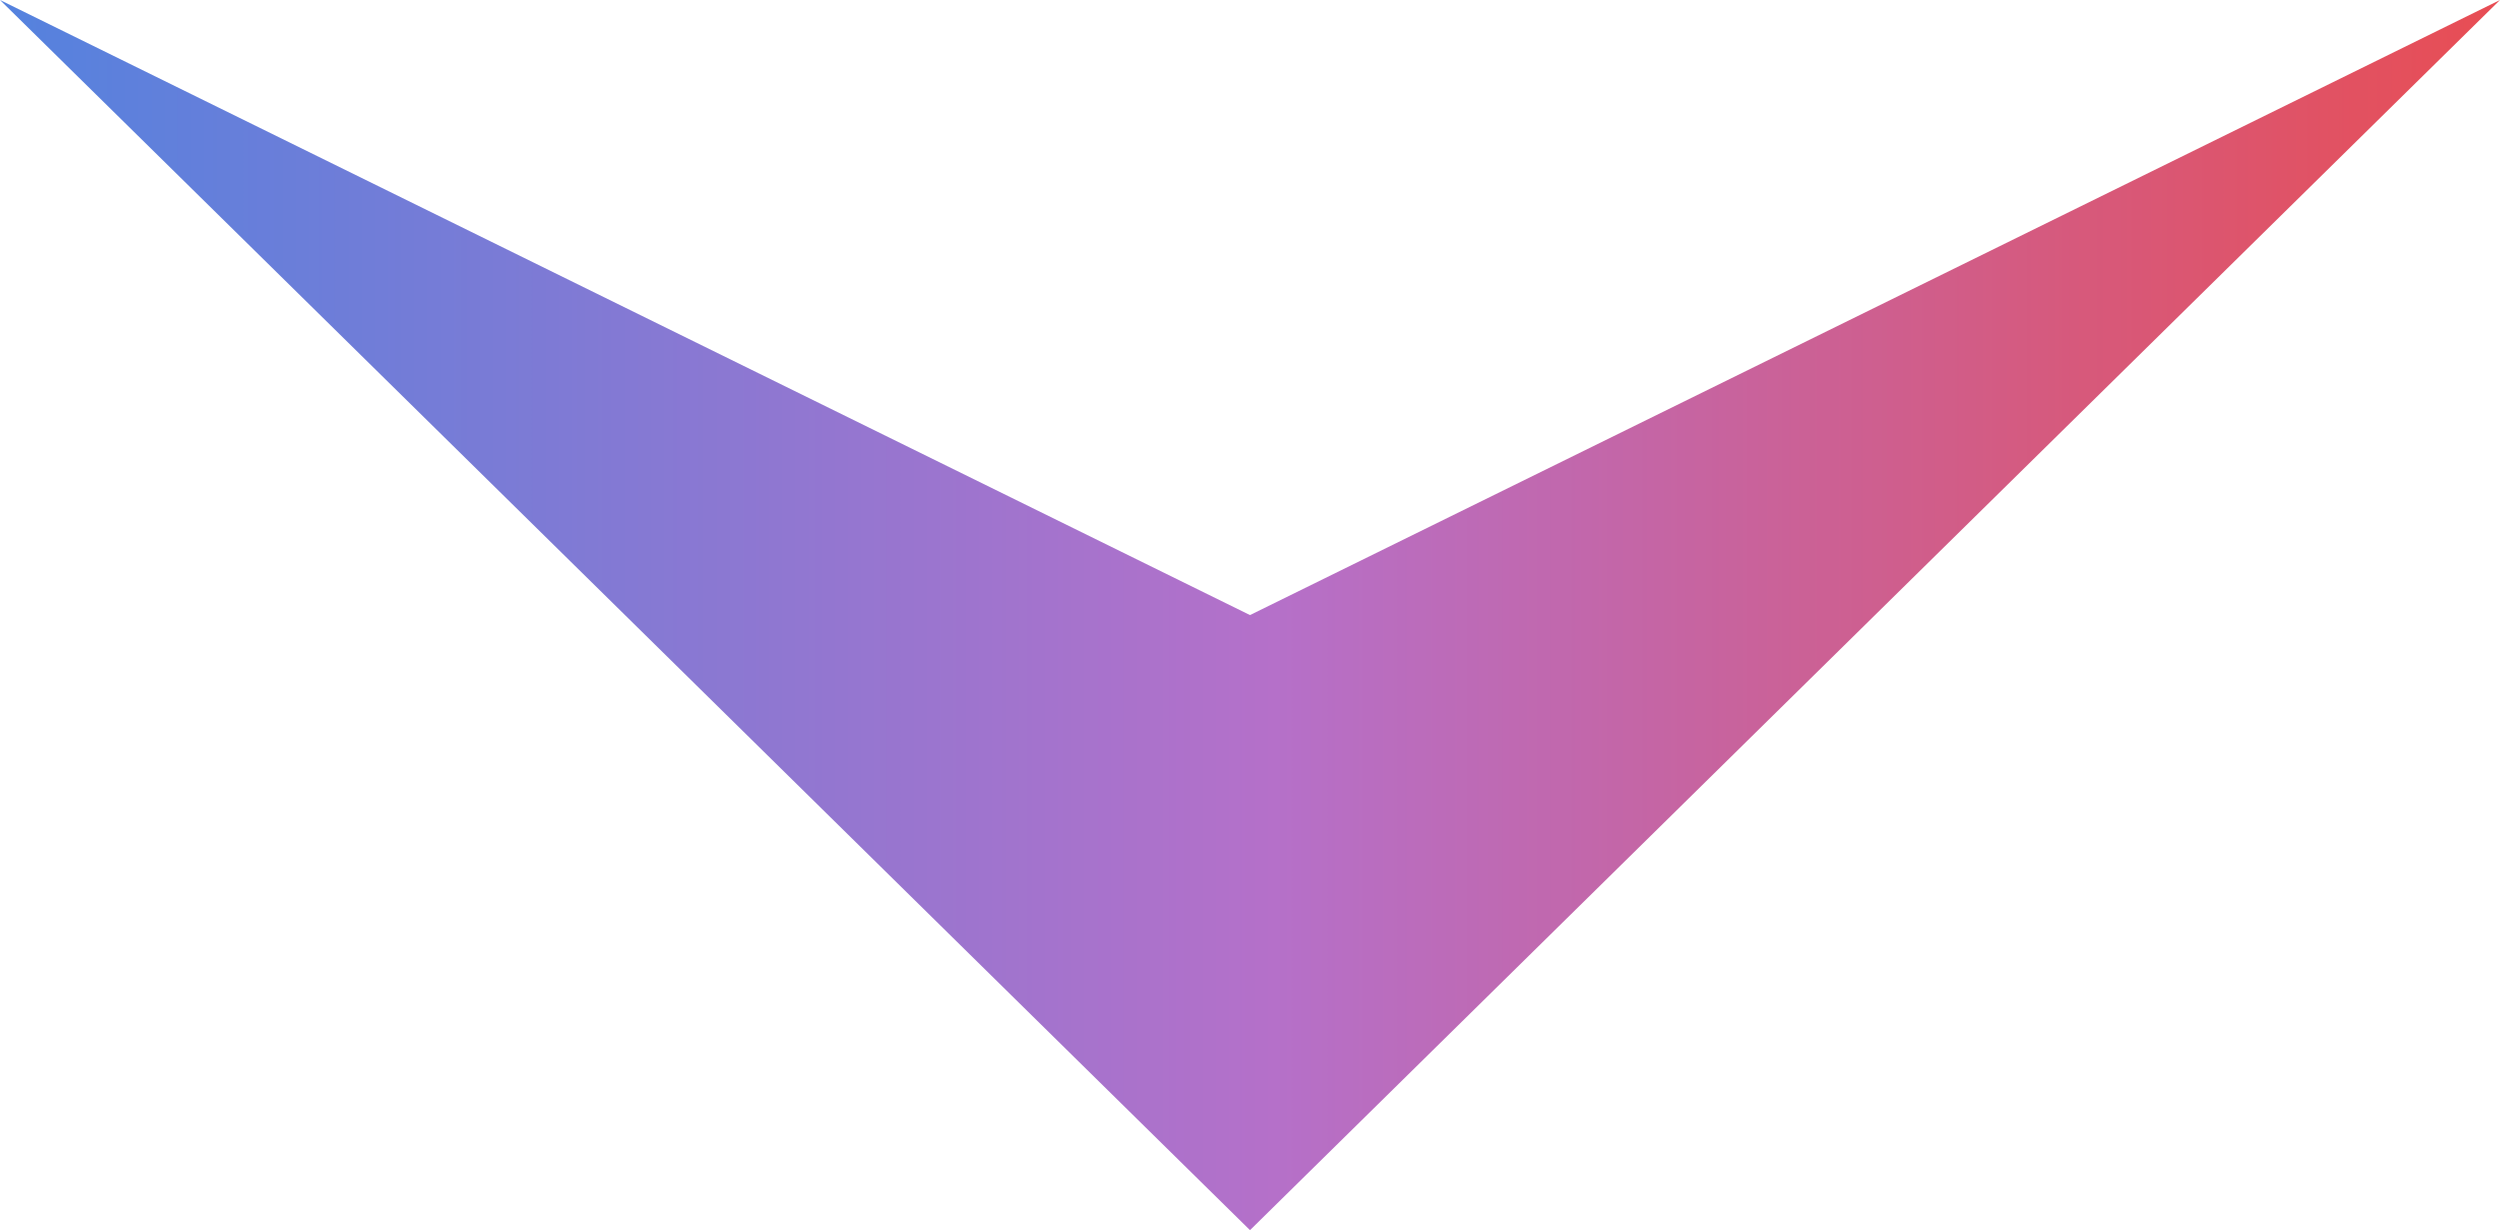
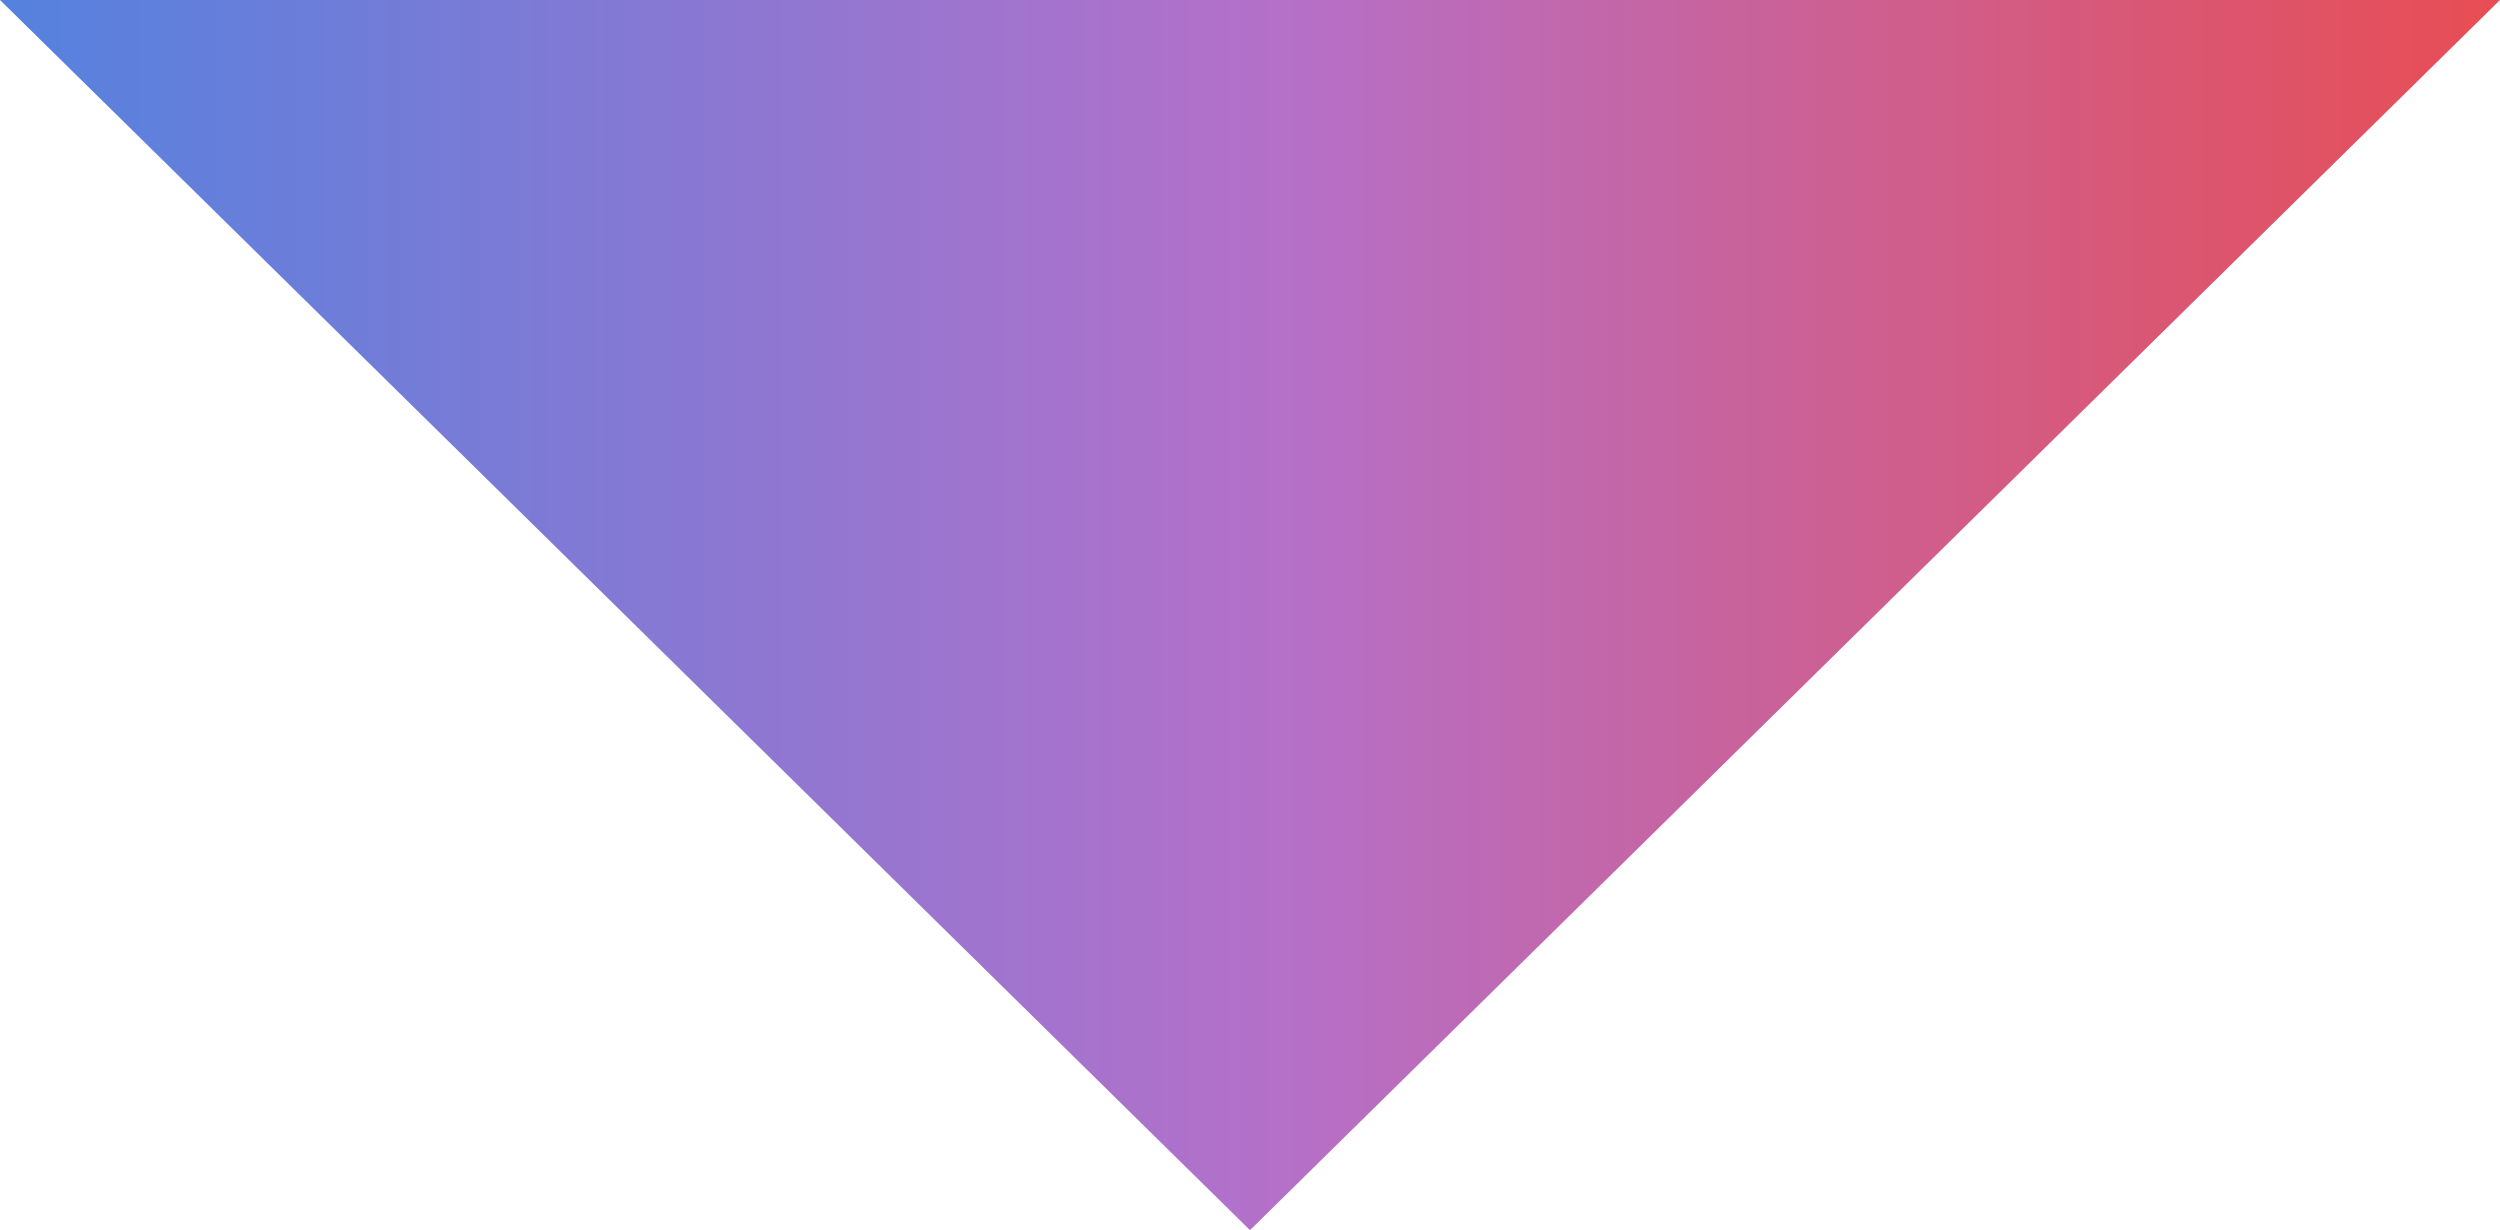
<svg xmlns="http://www.w3.org/2000/svg" width="63" height="31" viewBox="0 0 63 31" fill="none">
-   <path d="M0 0L31.5 15.5L63 0L31.5 31L0 0Z" fill="url(#paint0_linear_5366_5574)" />
+   <path d="M0 0L63 0L31.5 31L0 0Z" fill="url(#paint0_linear_5366_5574)" />
  <defs>
    <linearGradient id="paint0_linear_5366_5574" x1="1.73517e-09" y1="15.333" x2="63" y2="15.333" gradientUnits="userSpaceOnUse">
      <stop stop-color="#5482DE" />
      <stop offset="0.51" stop-color="#B570C9" />
      <stop offset="1" stop-color="#E84D53" />
    </linearGradient>
  </defs>
</svg>